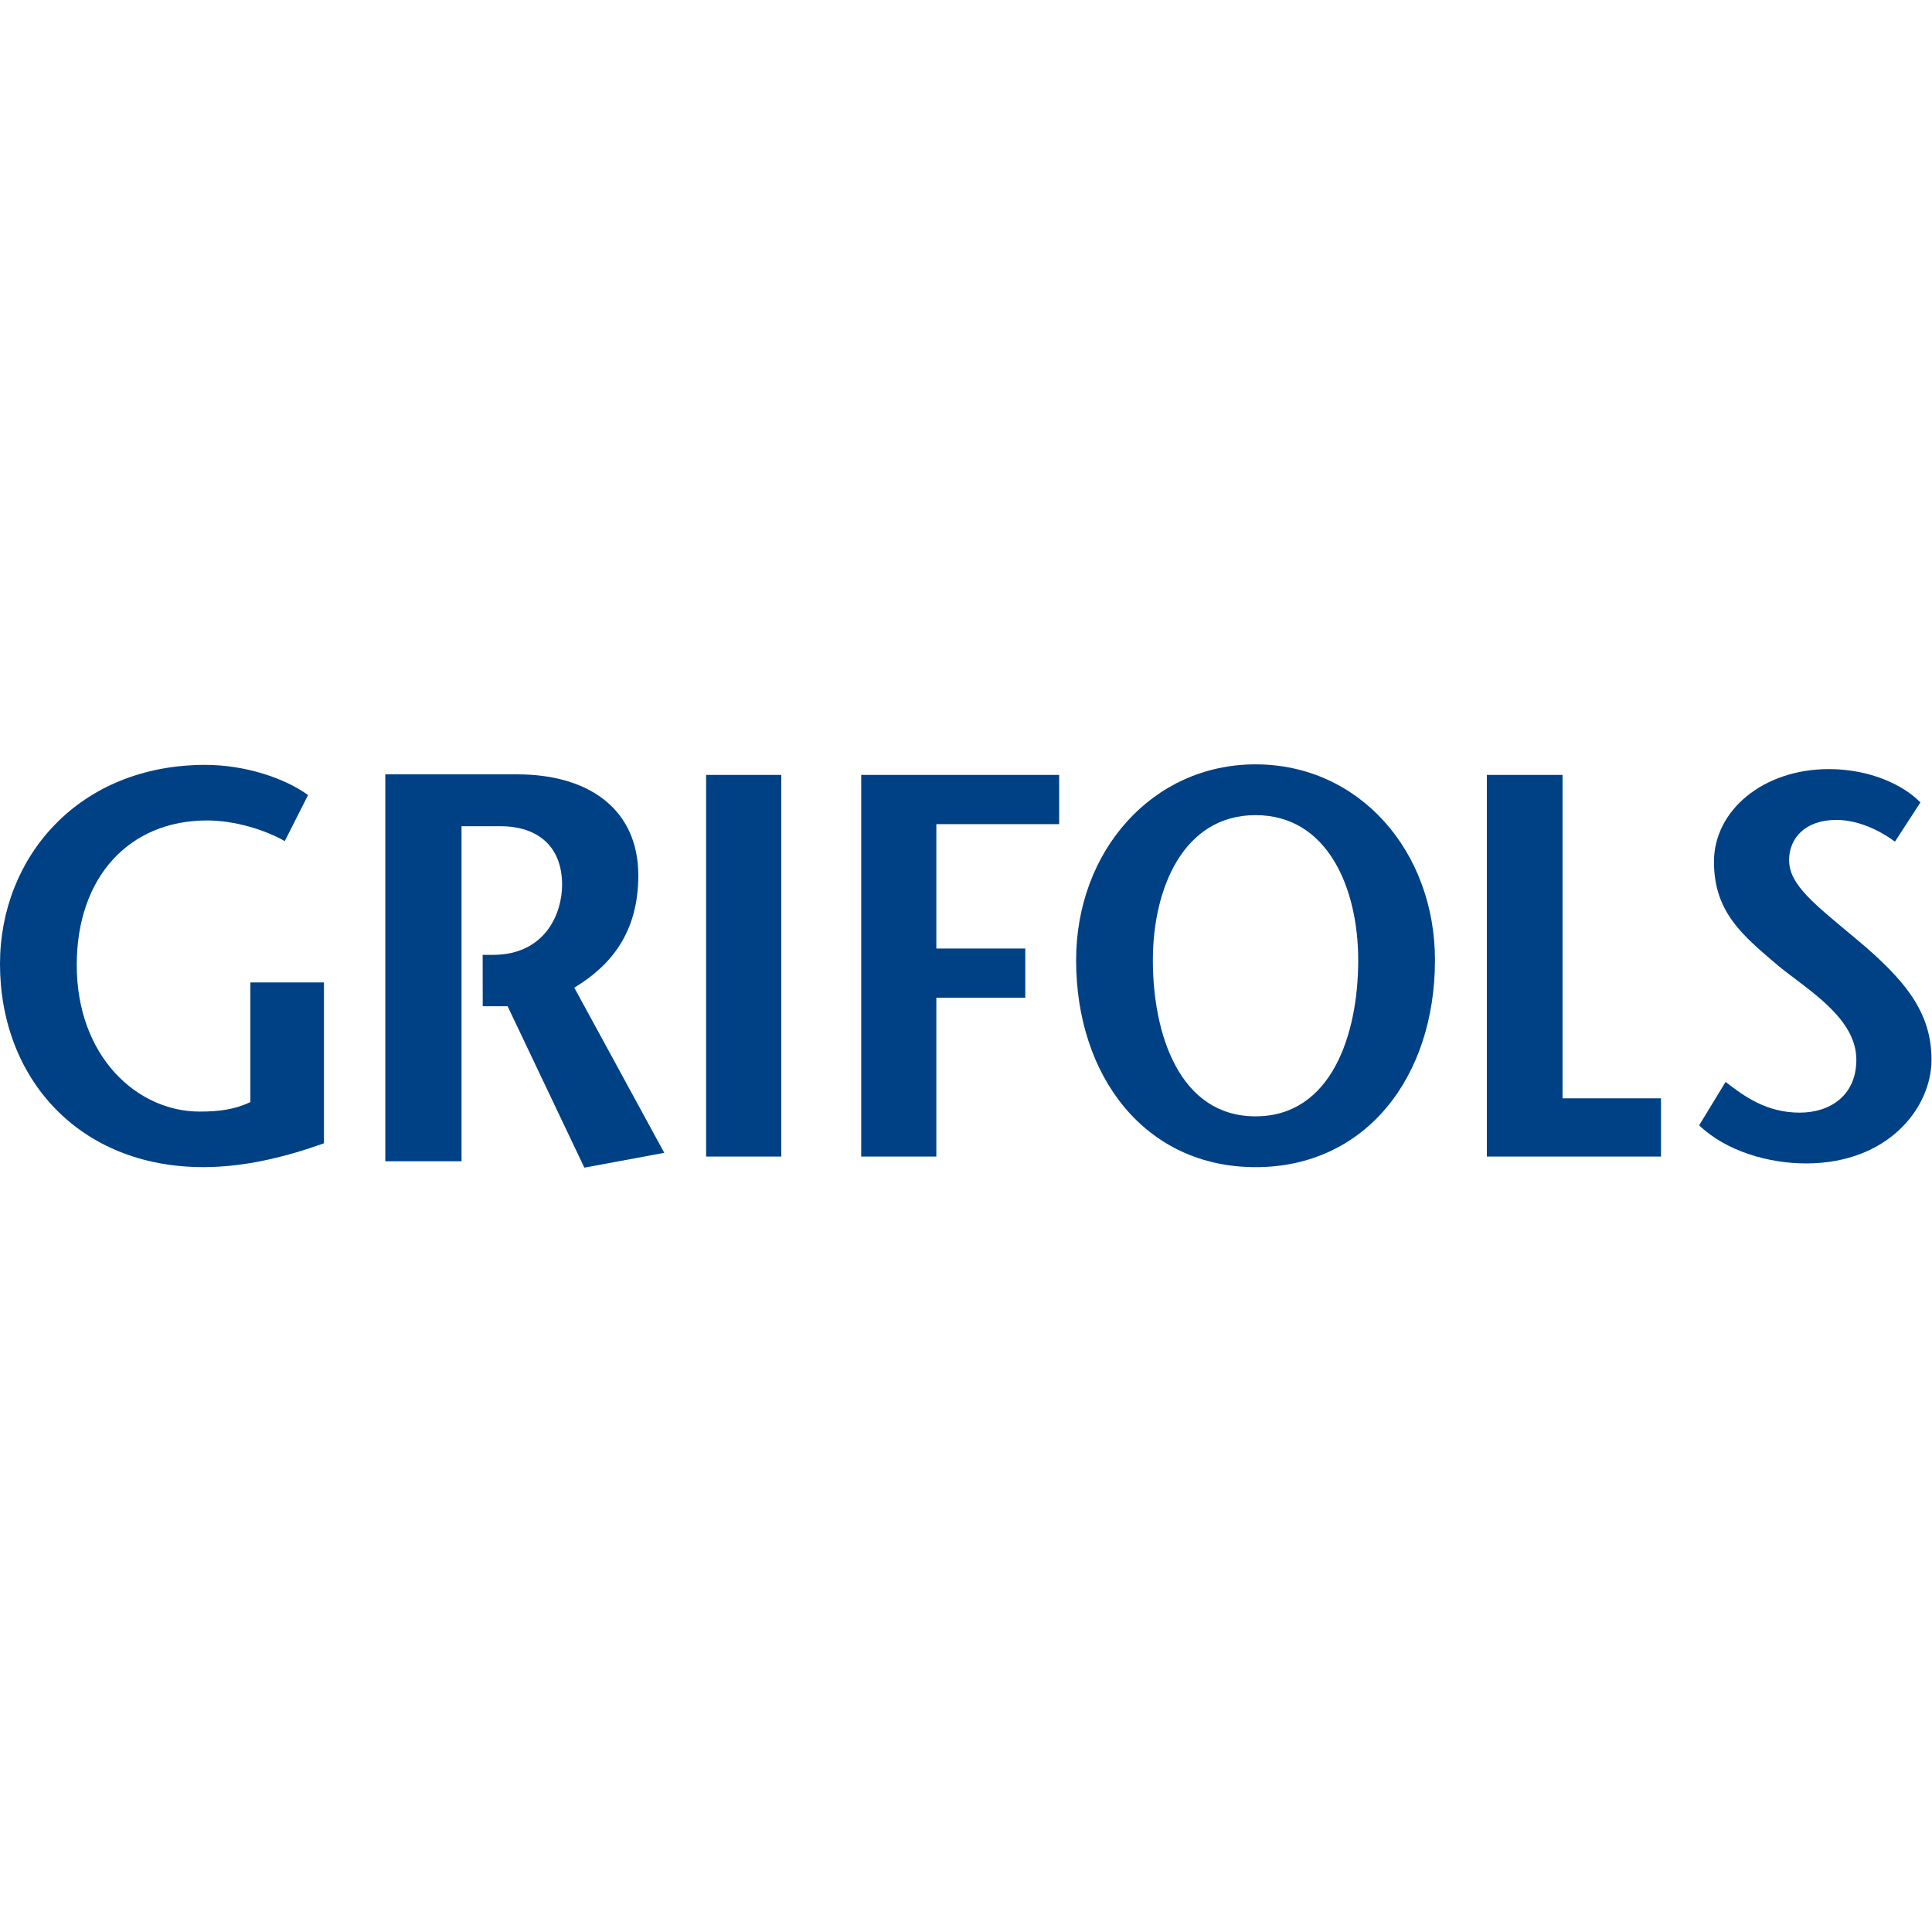
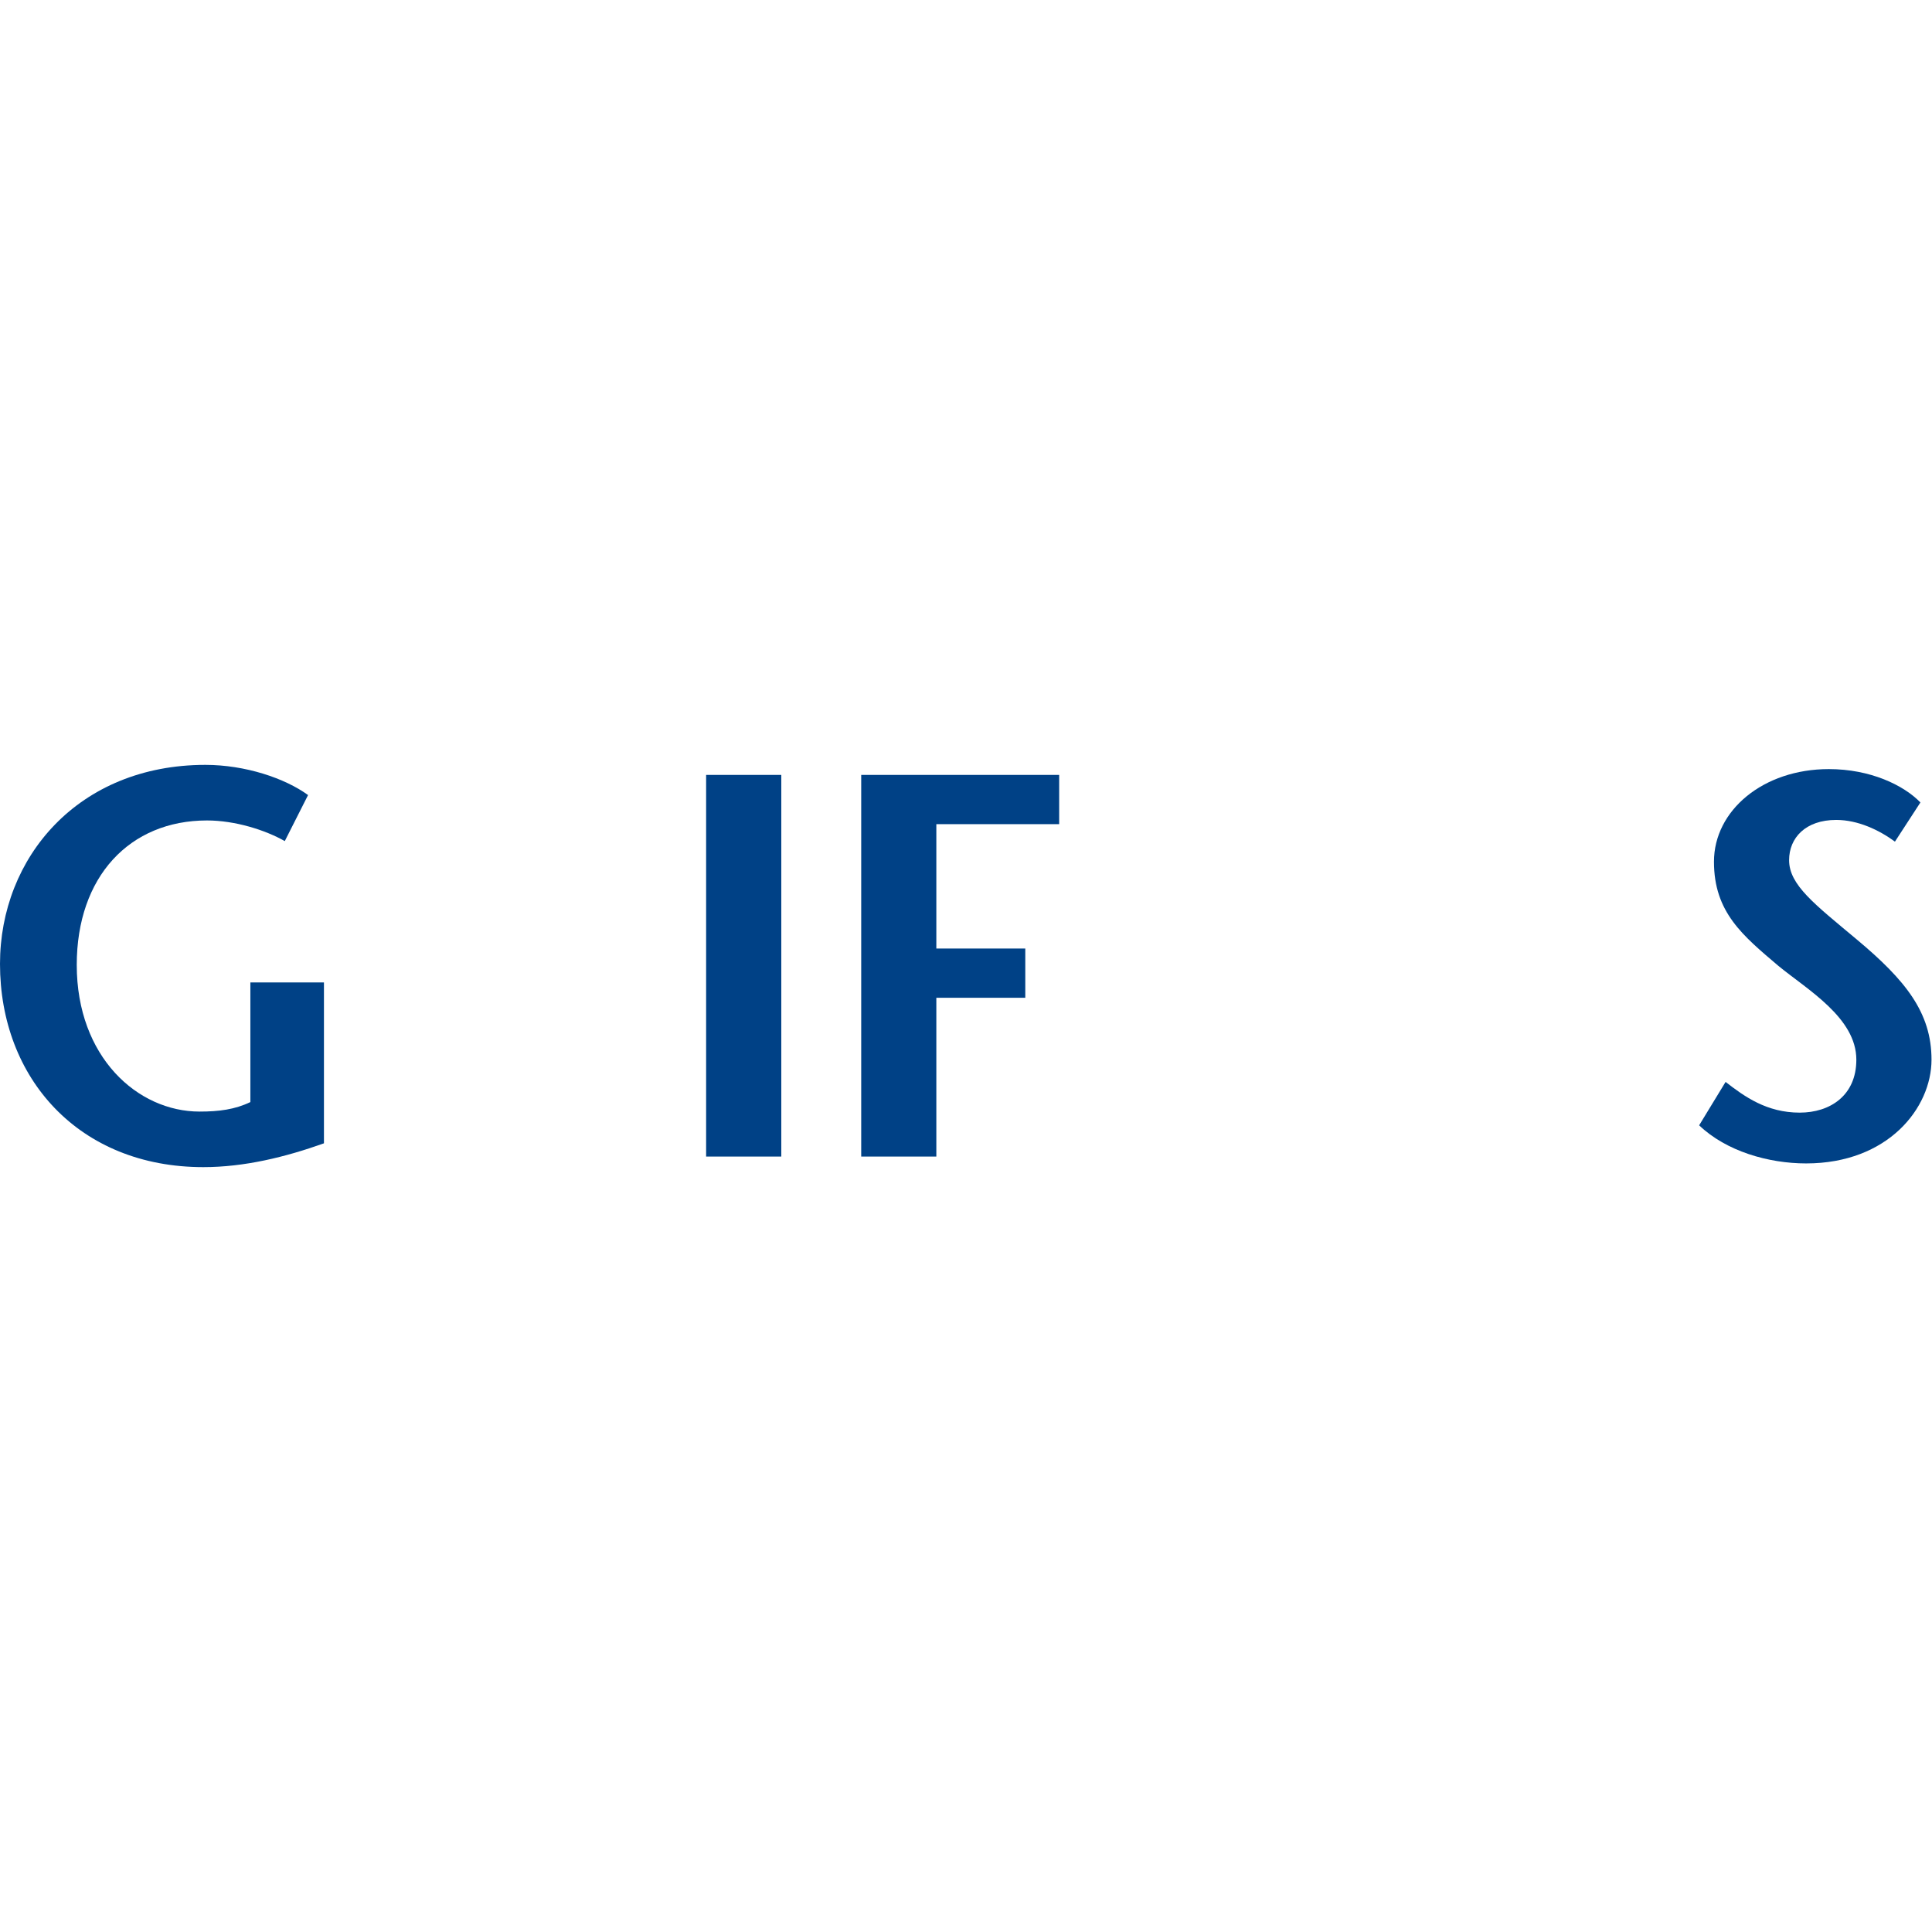
<svg xmlns="http://www.w3.org/2000/svg" xmlns:xlink="http://www.w3.org/1999/xlink" version="1.1" id="Layer_1" x="0px" y="0px" viewBox="0 0 512 512" style="enable-background:new 0 0 512 512;" xml:space="preserve">
  <style type="text/css">
	.st0{clip-path:url(#SVGID_00000164512244192249676170000011037754927093493388_);fill:#004186;}
	.st1{clip-path:url(#SVGID_00000177484043455876482800000006372748676113088134_);fill:#004186;}
	.st2{clip-path:url(#SVGID_00000027567873601469748810000006078453882272791430_);fill:#004186;}
	.st3{clip-path:url(#SVGID_00000148620136879583709470000011436951364471417250_);fill:#004186;}
	.st4{clip-path:url(#SVGID_00000103237217074112437740000001257133781543634586_);fill:#004186;}
	.st5{clip-path:url(#SVGID_00000152947186124042043480000016574067844562789018_);fill:#004186;}
	.st6{clip-path:url(#SVGID_00000013903387627106591720000009594509955241398426_);fill:#004186;}
</style>
  <g id="XMLID_38_">
    <g id="XMLID_42_">
      <g>
        <defs>
          <rect id="SVGID_1_" y="202.56" width="512" height="106.89" />
        </defs>
        <clipPath id="SVGID_00000179635437145443832050000002140272888504830084_">
          <use xlink:href="#SVGID_1_" style="overflow:visible;" />
        </clipPath>
-         <path id="XMLID_43_" style="clip-path:url(#SVGID_00000179635437145443832050000002140272888504830084_);fill:#004186;" d="     M127.93,266.66h6.59l20.34,42.78l21.18-3.93l-23.85-43.77c9.54-5.75,16.97-14.45,16.97-29.74c0-17.39-12.91-26.79-32.12-26.79     h-34.93v102.54h20.2v-88.79h10.52c8,0,16.13,3.93,16.13,15.57c0,7.43-4.35,18.38-18.1,18.52h-2.95L127.93,266.66L127.93,266.66z" />
      </g>
    </g>
    <g id="XMLID_45_">
      <g>
        <defs>
          <rect id="SVGID_00000008120852760478880050000008672596994305291193_" y="202.56" width="512" height="106.89" />
        </defs>
        <clipPath id="SVGID_00000140006973418006459180000010851757157668318356_">
          <use xlink:href="#SVGID_00000008120852760478880050000008672596994305291193_" style="overflow:visible;" />
        </clipPath>
        <path id="XMLID_46_" style="clip-path:url(#SVGID_00000140006973418006459180000010851757157668318356_);fill:#004186;" d="     M85.85,260.35v42.64c-10.24,3.65-21.04,6.31-31.98,6.31C20.9,309.3,0,285.74,0,255.44c0-28.2,20.76-52.74,54.43-52.74     c10.52,0,21.04,3.51,27.21,8l-6.17,12.2c-5.19-2.95-13.19-5.47-20.62-5.47c-20.48,0-34.51,14.87-34.51,38.29     c0,24.41,16.13,38.86,32.54,38.86c5.19,0,9.4-0.56,13.47-2.52v-31.7H85.85z" />
      </g>
    </g>
    <g id="XMLID_48_">
      <g>
        <defs>
          <rect id="SVGID_00000078027402546255015020000007158440385794951320_" y="202.56" width="512" height="106.89" />
        </defs>
        <clipPath id="SVGID_00000057840361191347677930000003642270469051629204_">
          <use xlink:href="#SVGID_00000078027402546255015020000007158440385794951320_" style="overflow:visible;" />
        </clipPath>
        <rect id="XMLID_49_" x="187.13" y="205.36" style="clip-path:url(#SVGID_00000057840361191347677930000003642270469051629204_);fill:#004186;" width="19.92" height="101.14" />
      </g>
    </g>
    <g id="XMLID_51_">
      <g>
        <defs>
          <rect id="SVGID_00000116947328594737331150000012518799683621771176_" y="202.56" width="512" height="106.89" />
        </defs>
        <clipPath id="SVGID_00000048484772255607772590000004237899120002360253_">
          <use xlink:href="#SVGID_00000116947328594737331150000012518799683621771176_" style="overflow:visible;" />
        </clipPath>
        <polygon id="XMLID_52_" style="clip-path:url(#SVGID_00000048484772255607772590000004237899120002360253_);fill:#004186;" points="     280.69,218.41 248.14,218.41 248.14,251.37 271.71,251.37 271.71,264.42 248.14,264.42 248.14,306.5 228.23,306.5 228.23,205.36      280.69,205.36    " />
      </g>
    </g>
    <g id="XMLID_54_">
      <g>
        <defs>
-           <rect id="SVGID_00000028309481145238480500000002732160457125768322_" y="202.56" width="512" height="106.89" />
-         </defs>
+           </defs>
        <clipPath id="SVGID_00000109024534786885717010000000158756369104090254_">
          <use xlink:href="#SVGID_00000028309481145238480500000002732160457125768322_" style="overflow:visible;" />
        </clipPath>
        <path id="XMLID_57_" style="clip-path:url(#SVGID_00000109024534786885717010000000158756369104090254_);fill:#004186;" d="     M285.18,254.46c0-28.9,20.2-51.9,47.55-51.9c27.49,0,47.55,23,47.55,51.9c0,30.86-18.24,54.85-47.55,54.85     C303.41,309.3,285.18,285.18,285.18,254.46 M359.94,254.46c0-18.94-8-38.44-27.21-38.44c-19.08,0-27.21,19.36-27.21,38.44     c0,19.78,7.15,41.38,27.21,41.38C352.79,295.84,359.94,274.24,359.94,254.46" />
      </g>
    </g>
    <g id="XMLID_59_">
      <g>
        <defs>
-           <rect id="SVGID_00000001655842305553292830000007275888323307989127_" y="202.56" width="512" height="106.89" />
-         </defs>
+           </defs>
        <clipPath id="SVGID_00000094584536580536509810000018420906581515619731_">
          <use xlink:href="#SVGID_00000001655842305553292830000007275888323307989127_" style="overflow:visible;" />
        </clipPath>
-         <polygon id="XMLID_60_" style="clip-path:url(#SVGID_00000094584536580536509810000018420906581515619731_);fill:#004186;" points="     394.03,205.36 414.09,205.36 414.09,291.07 440.18,291.07 440.18,306.5 394.03,306.5    " />
      </g>
    </g>
    <g id="XMLID_62_">
      <g>
        <defs>
          <rect id="SVGID_00000039845065841324637220000006757538321786812804_" y="202.56" width="512" height="106.89" />
        </defs>
        <clipPath id="SVGID_00000179636301983569010090000013462619470613887159_">
          <use xlink:href="#SVGID_00000039845065841324637220000006757538321786812804_" style="overflow:visible;" />
        </clipPath>
        <path id="XMLID_63_" style="clip-path:url(#SVGID_00000179636301983569010090000013462619470613887159_);fill:#004186;" d="     M502.18,223.04c-4.21-3.09-9.82-5.75-15.57-5.75c-8.14,0-12.48,4.77-12.48,10.66c0,6.59,6.73,11.64,17.96,21.04     c12.91,10.8,19.78,19.36,19.78,31.84c0,12.76-11.5,27.49-33.24,27.49c-9.96,0-21.18-3.23-28.34-10.1l7.01-11.5     c5.05,3.93,10.94,8.14,19.64,8.14c8,0,15.01-4.49,15.01-14.03c0-11.08-12.91-18.52-20.62-24.83c-9.4-8-17.11-14.17-17.11-27.63     c0-13.61,13.05-24.55,30.44-24.55c10.94,0,19.78,4.21,24.27,8.84L502.18,223.04z" />
      </g>
    </g>
  </g>
</svg>